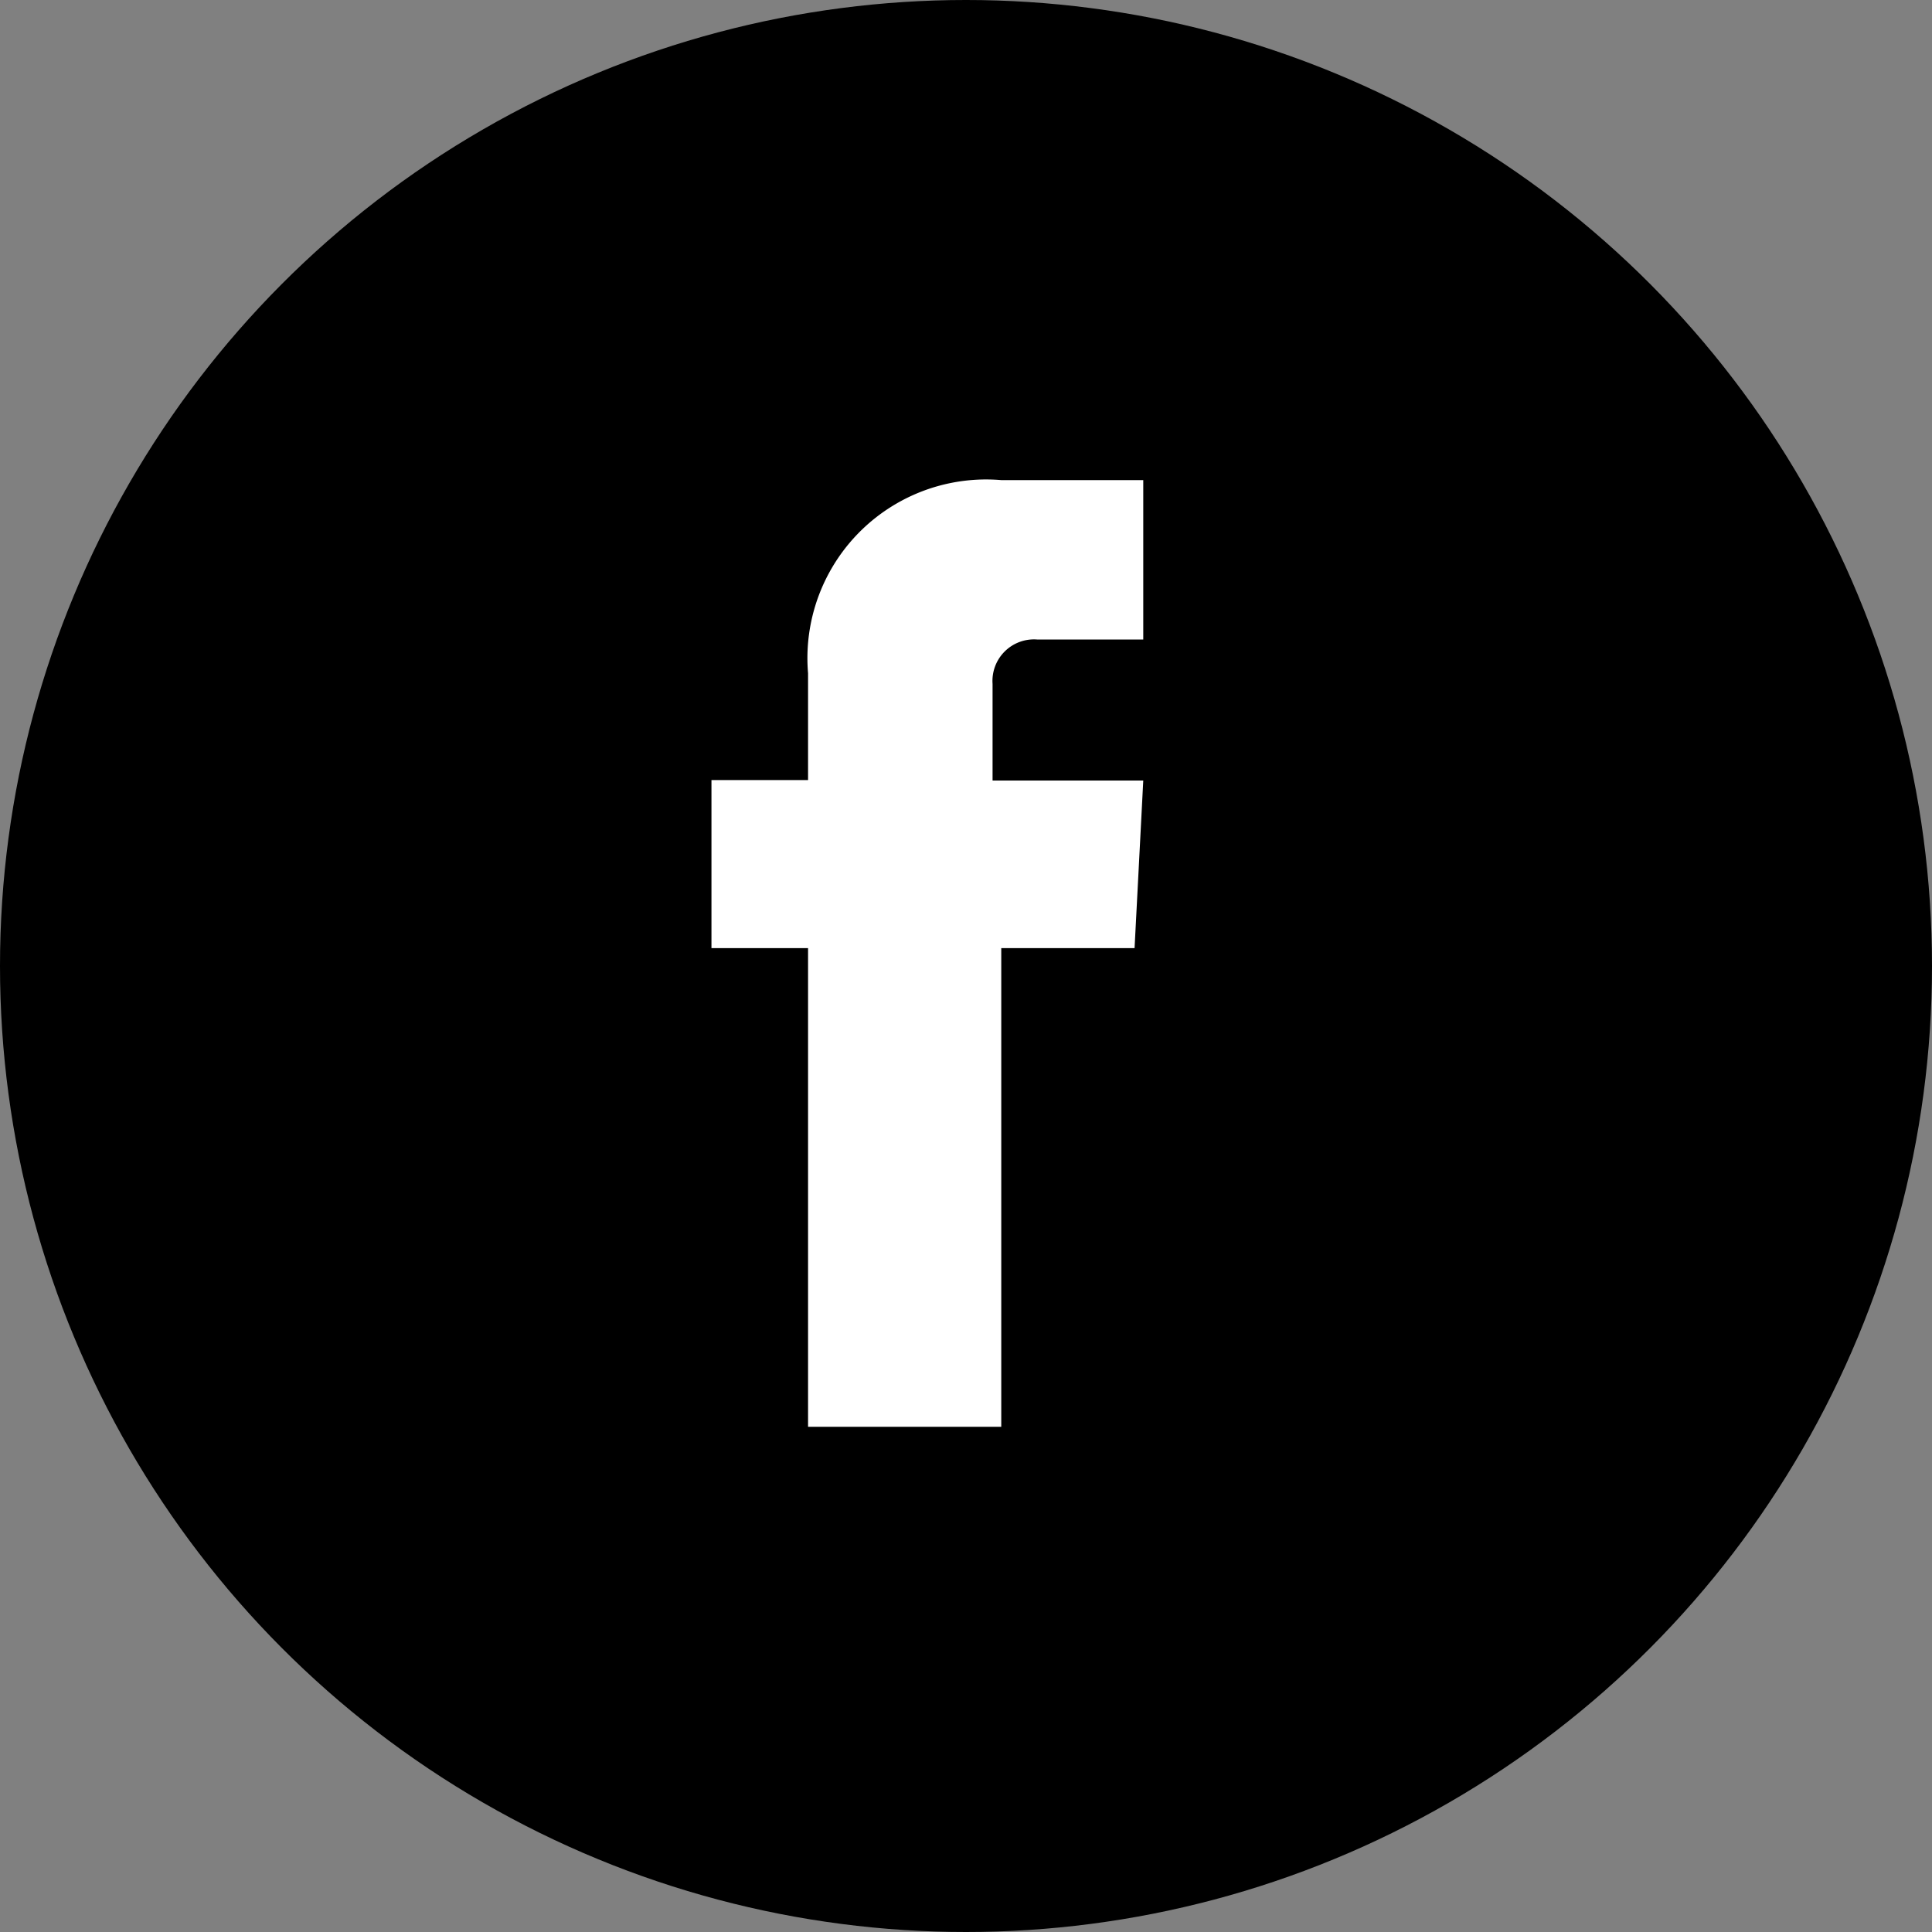
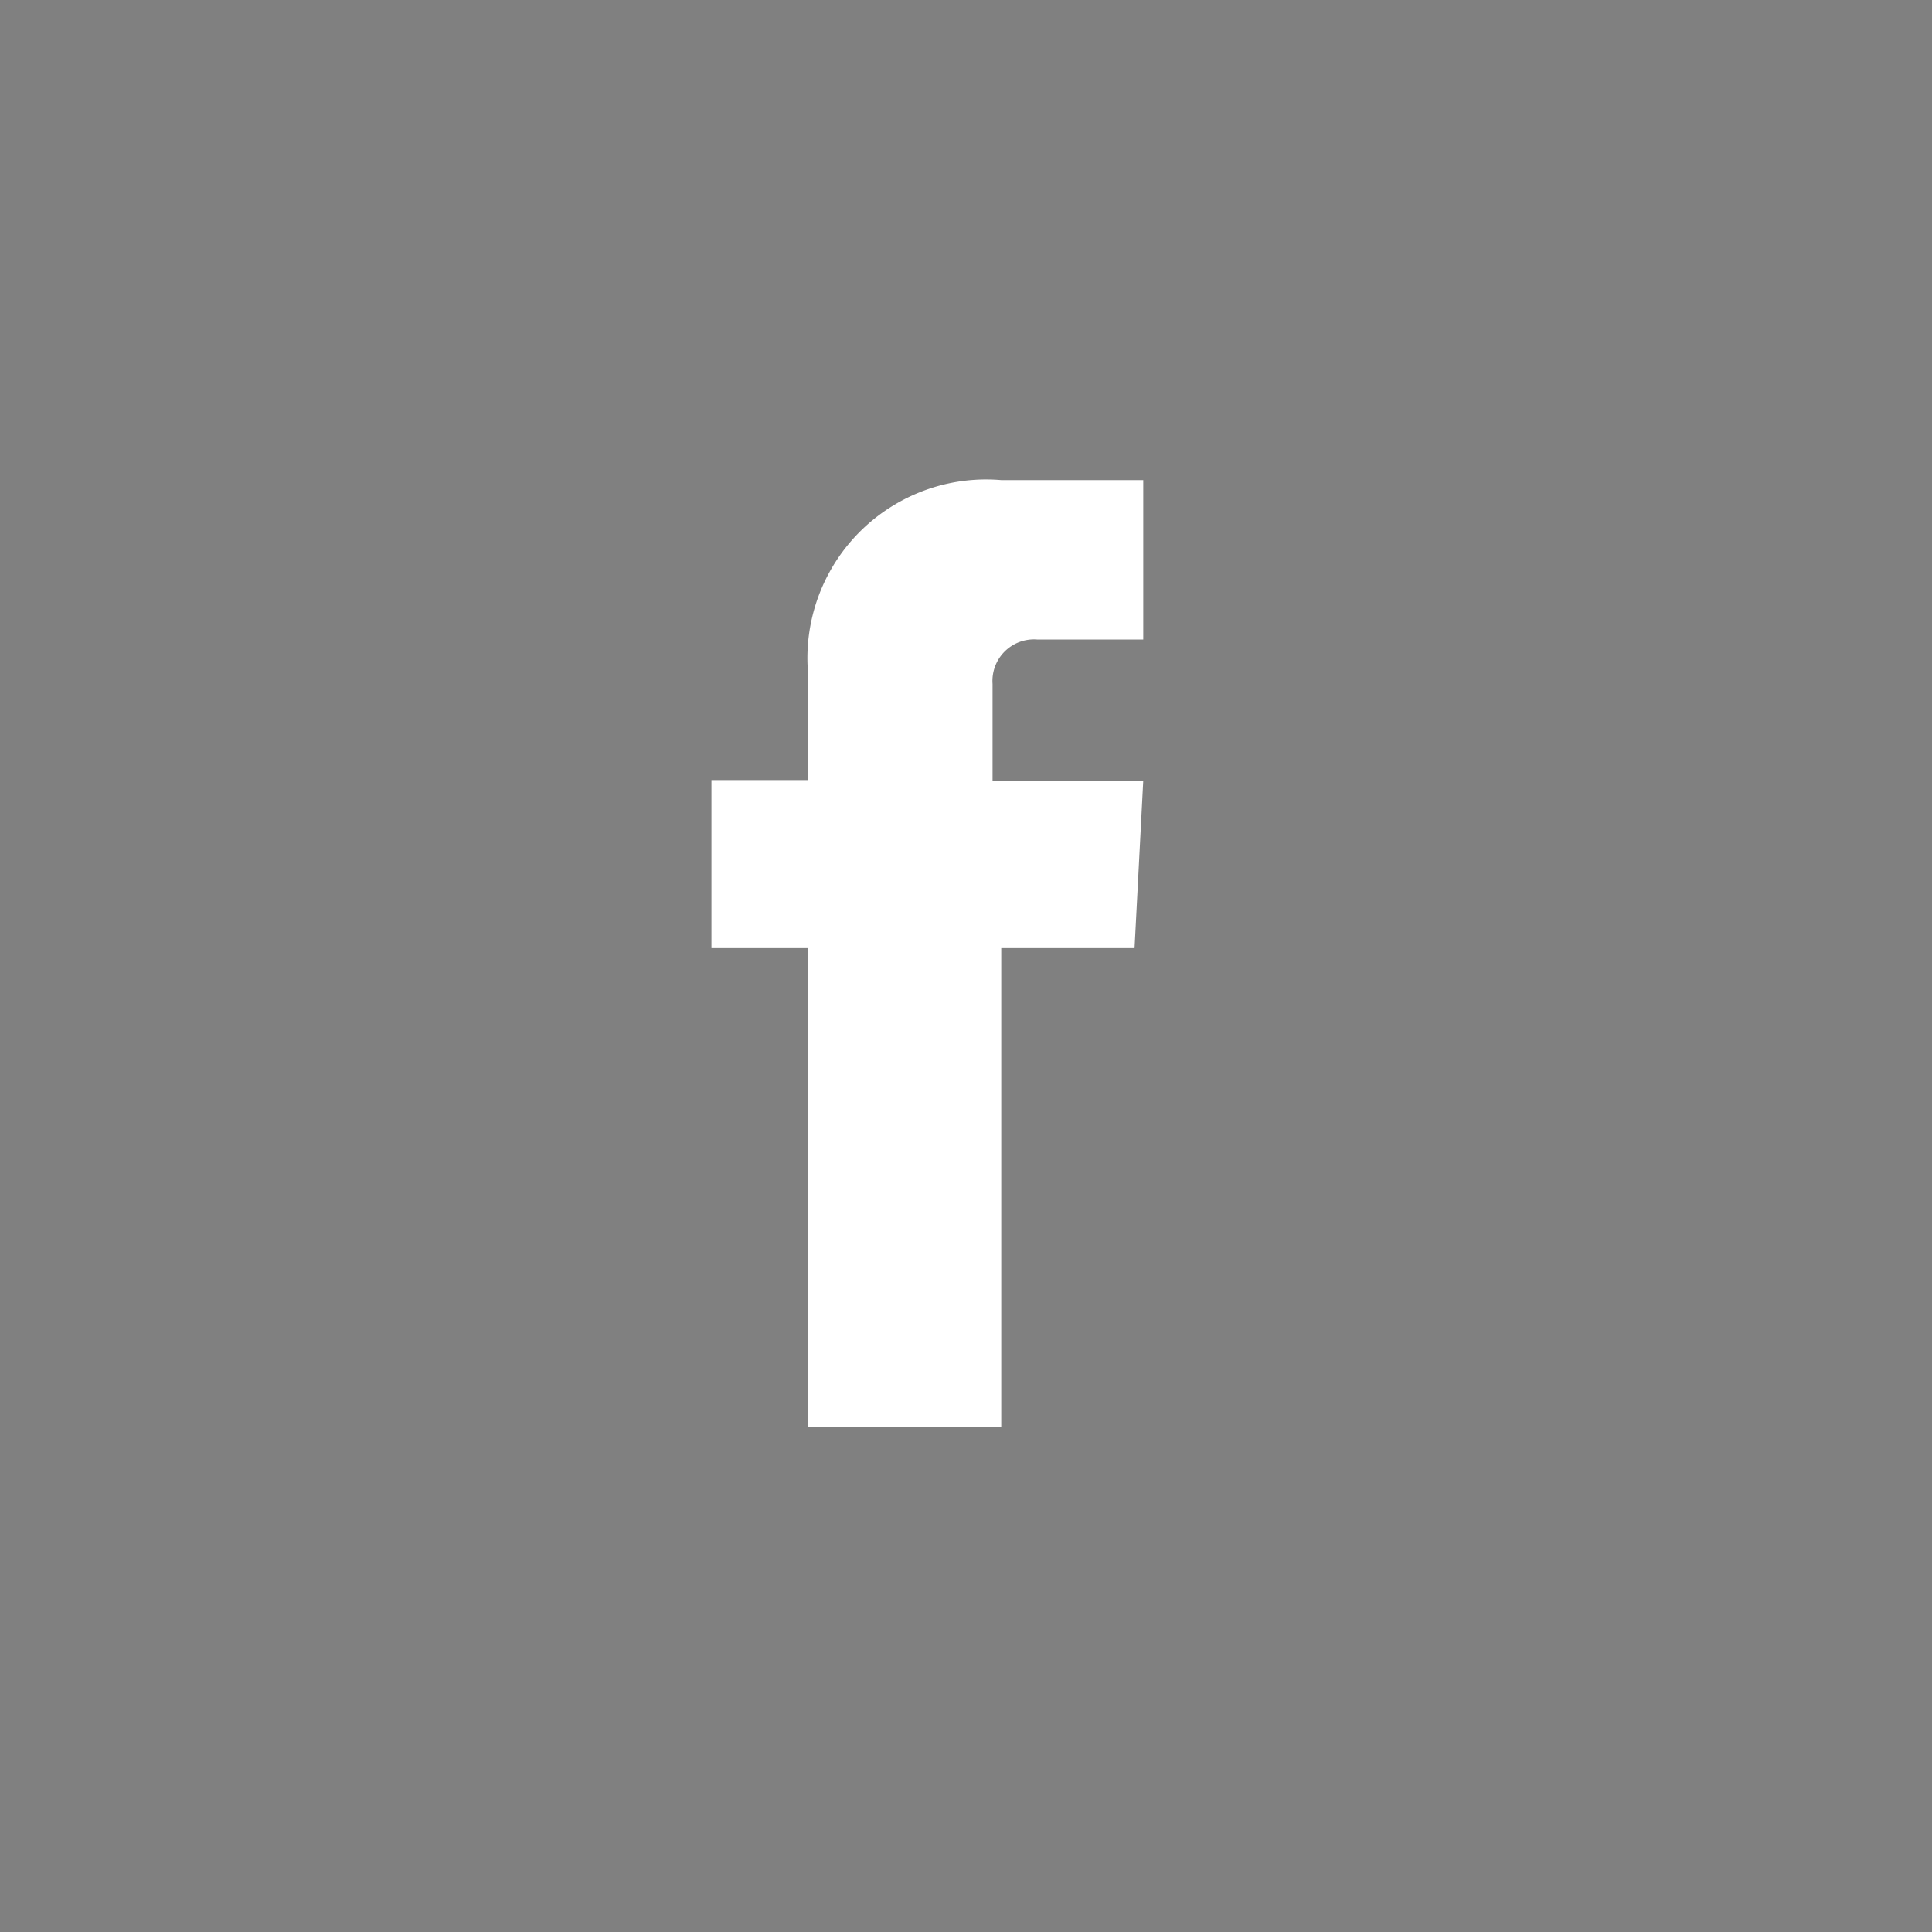
<svg xmlns="http://www.w3.org/2000/svg" id="Layer_1" data-name="Layer 1" viewBox="0 0 40 40">
  <rect x="0" y="0" width="40" height="40" fill="#808080" stroke="none" />
  <defs>
    <style>.cls-1{fill:#fff;}</style>
  </defs>
-   <circle cx="20" cy="20" r="20" />
  <path class="cls-1" d="M23.49,19.63H20.73v9.91h-4V19.63h-2V16.15h2V13.94a3.7,3.7,0,0,1,4-4h2.94v3.3h-2.2a.86.86,0,0,0-.92.92v2h3.12Z" />
</svg>